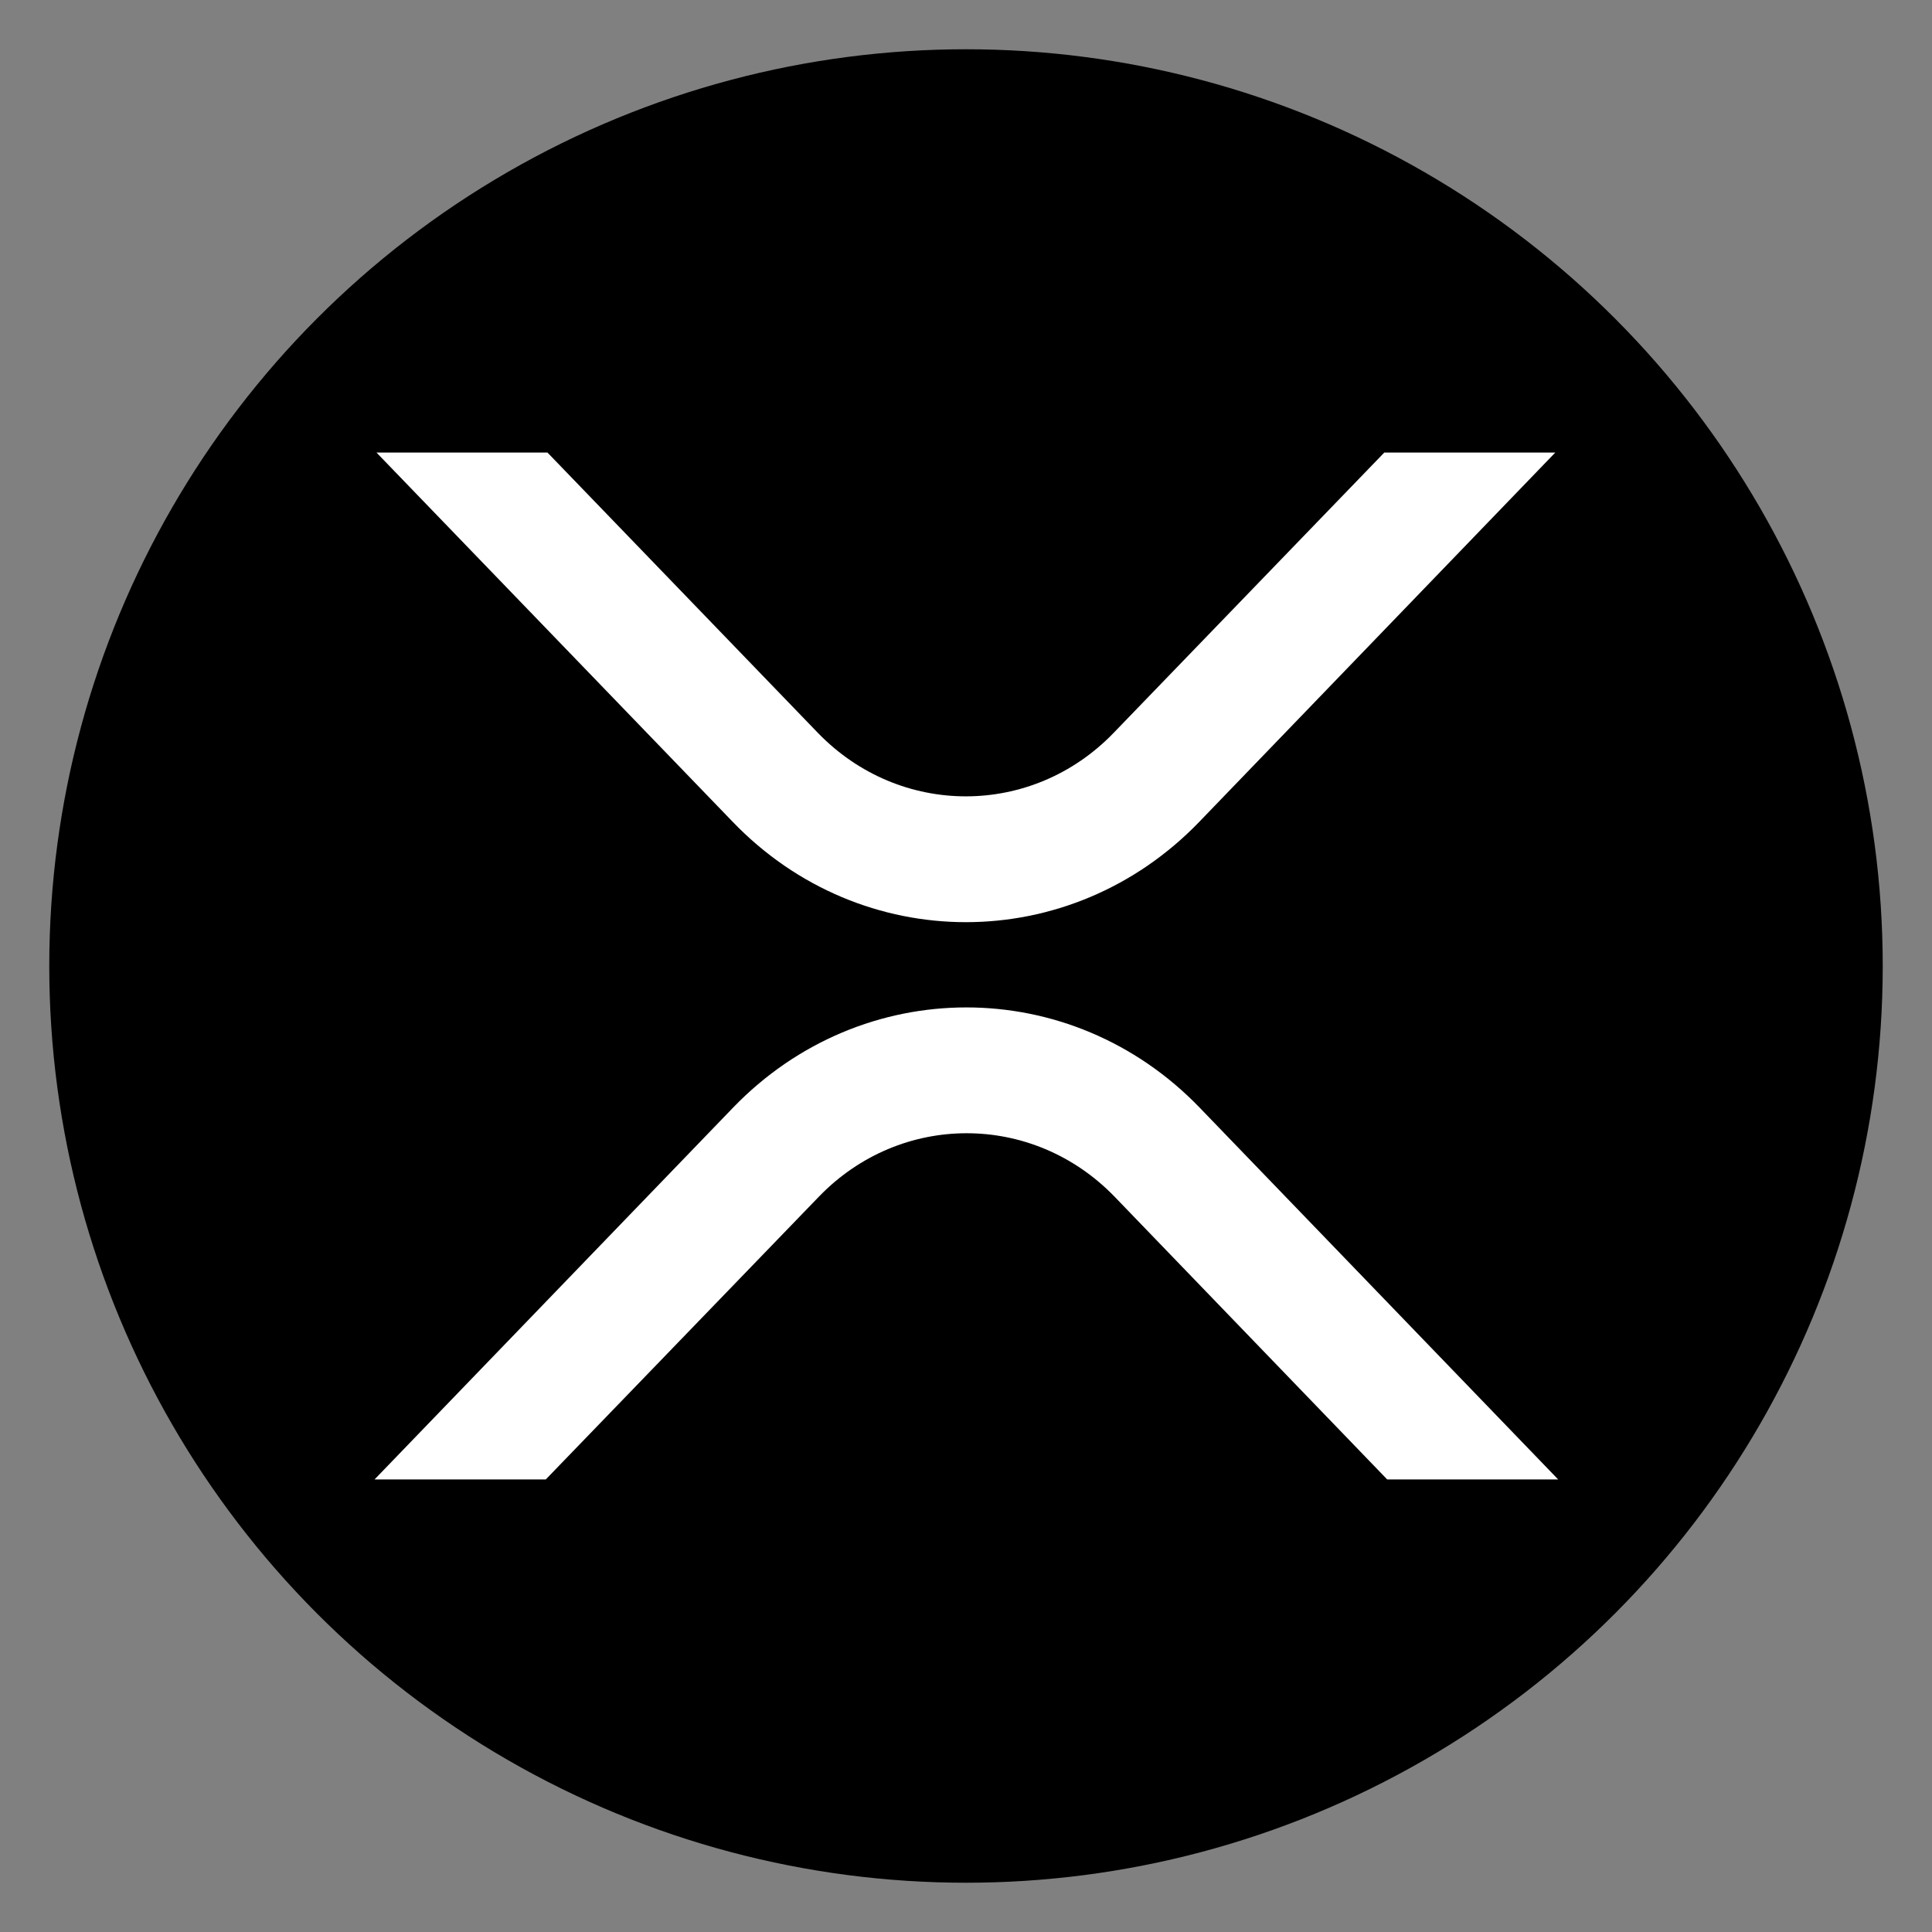
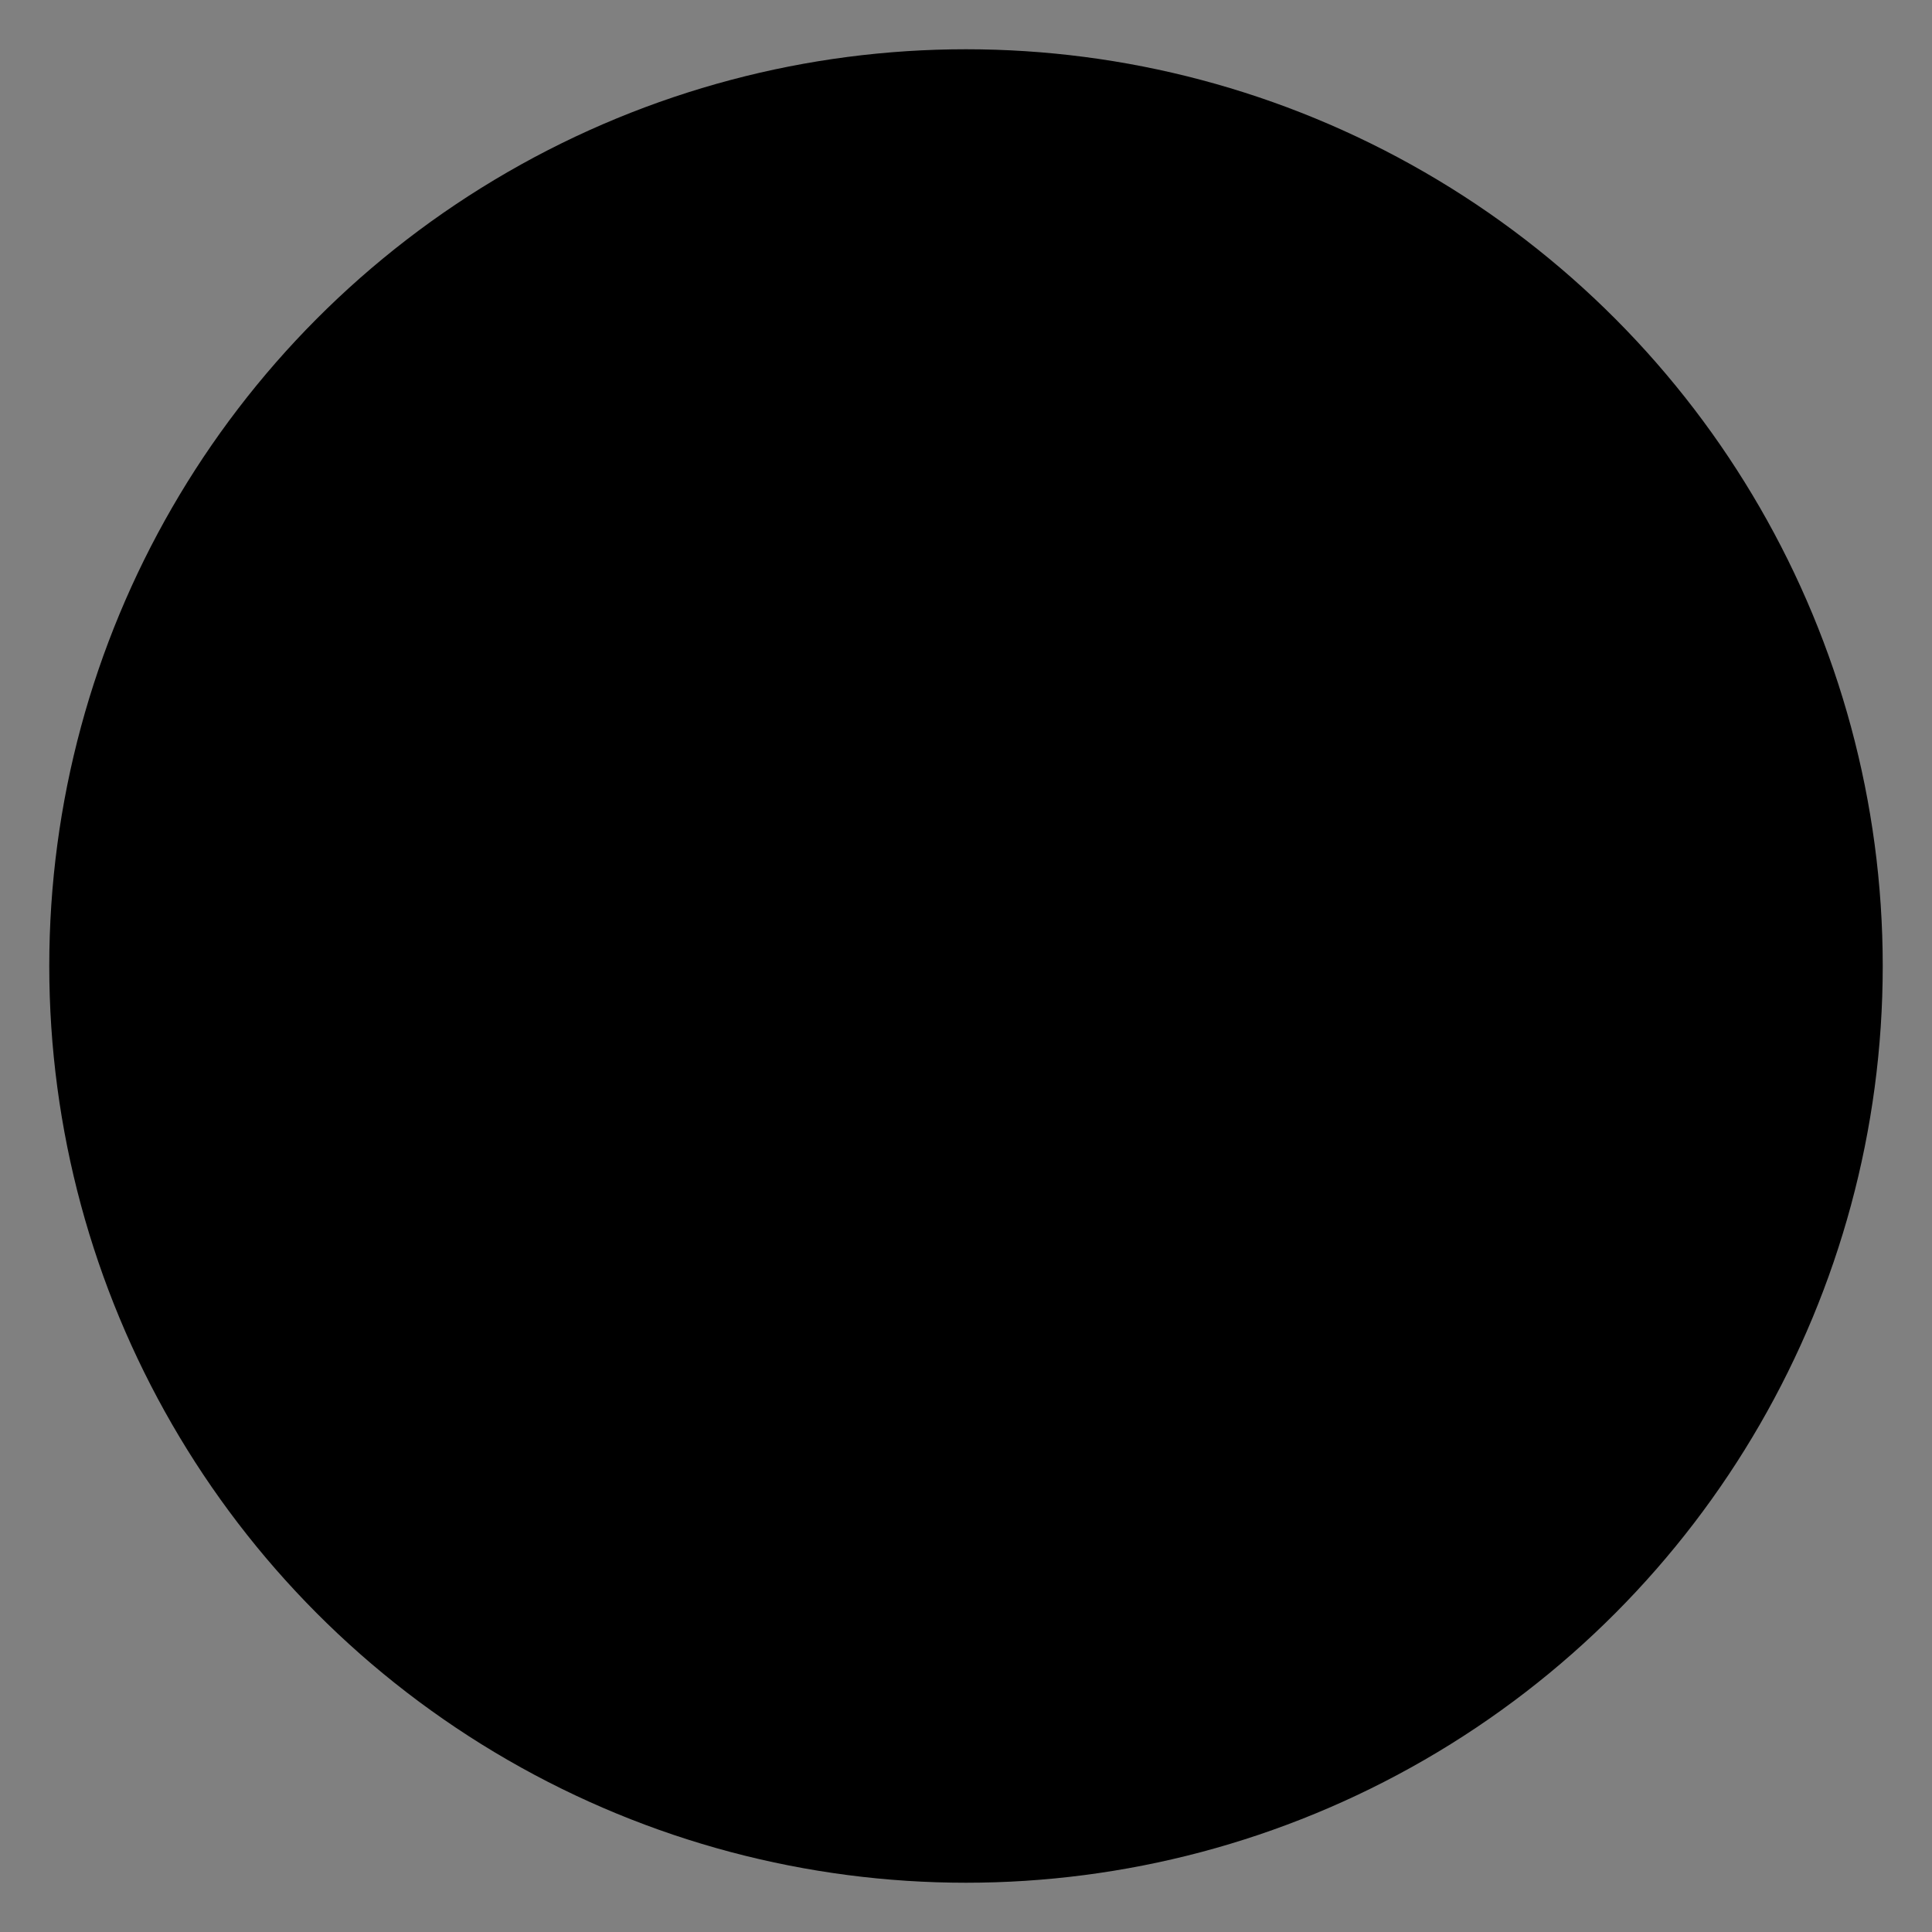
<svg xmlns="http://www.w3.org/2000/svg" id="Layer_1" data-name="Layer 1" width="80" height="80" viewBox="0 0 80 80">
  <rect x="0" y="0" width="80" height="80" fill="#808080" stroke="none" />
  <defs>
    <style>
      .cls-1 {
        fill: #fff;
      }
    </style>
  </defs>
  <g id="Layer_1-2" data-name="Layer_1">
    <g id="_2082244081712" data-name=" 2082244081712">
      <circle cx="40" cy="40" r="37.96" />
-       <path class="cls-1" d="M57.32,18.74h7.08l-14.74,15.29c-5.34,5.54-13.99,5.54-19.32,0l-14.75-15.29h7.08l11.2,11.61c3.39,3.5,8.86,3.5,12.24,0l11.21-11.61h0ZM22.59,61.26h-7.08l14.84-15.39c5.34-5.54,13.99-5.54,19.33,0l14.84,15.39h-7.08l-11.29-11.71c-3.39-3.5-8.86-3.5-12.24,0l-11.31,11.71Z" />
    </g>
  </g>
</svg>